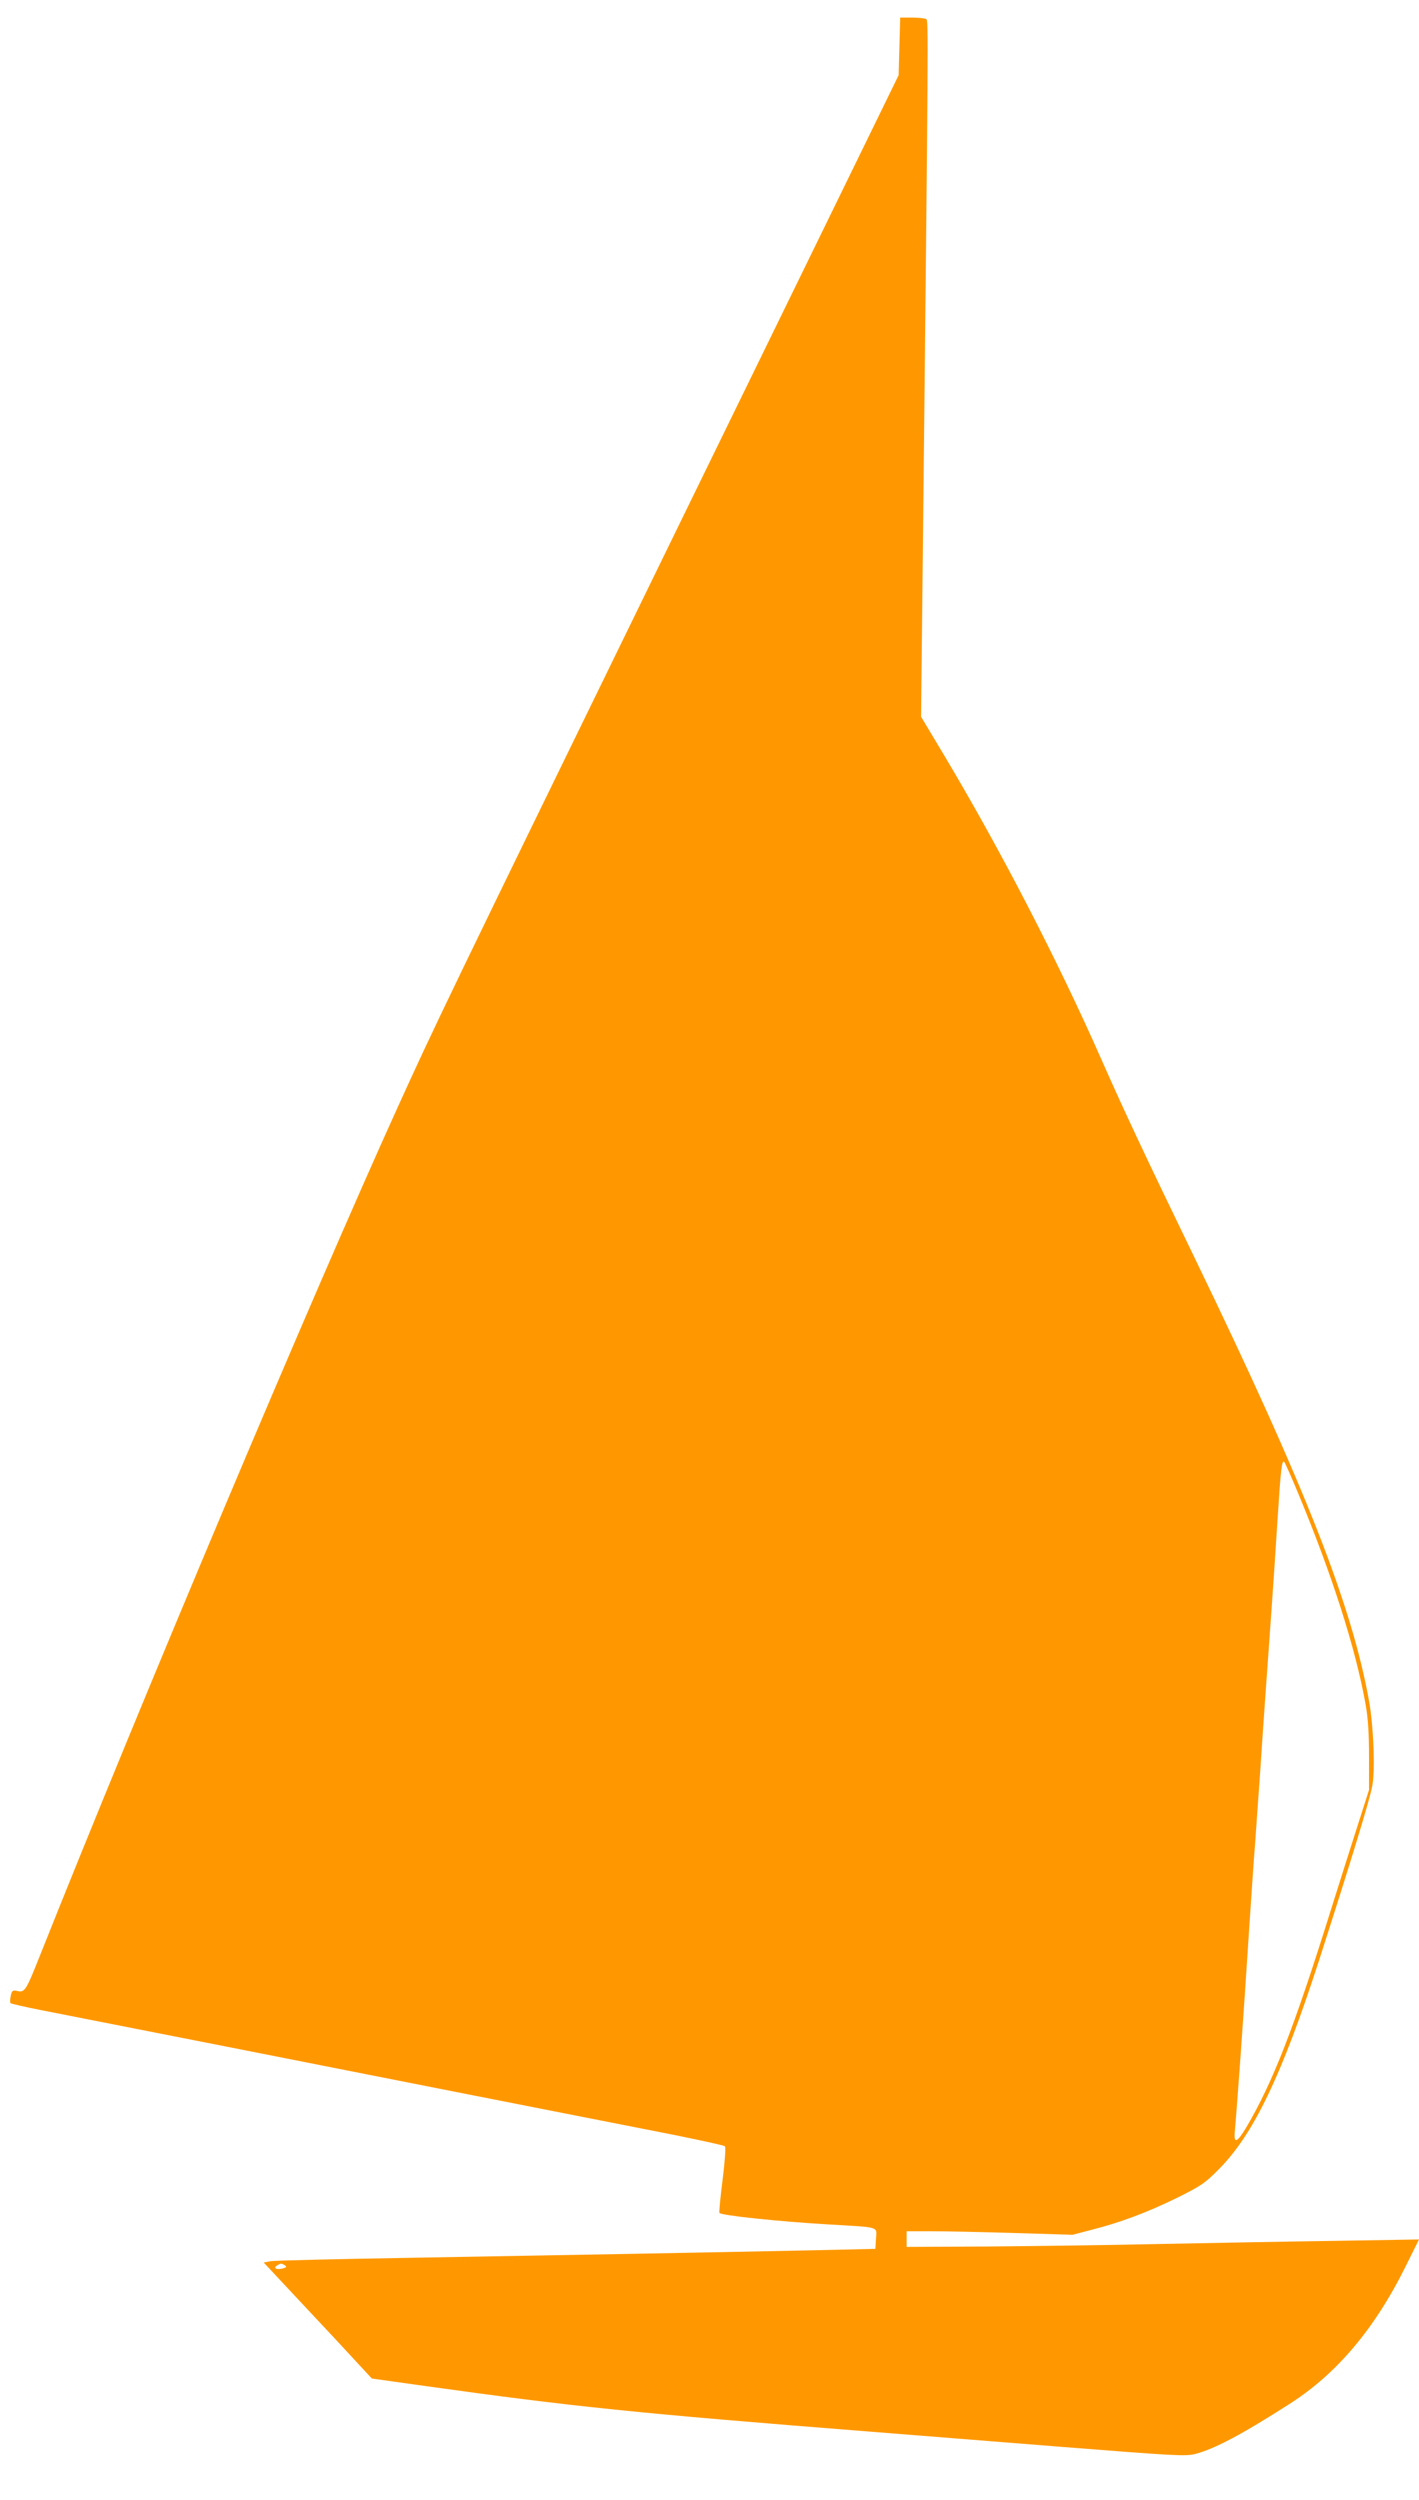
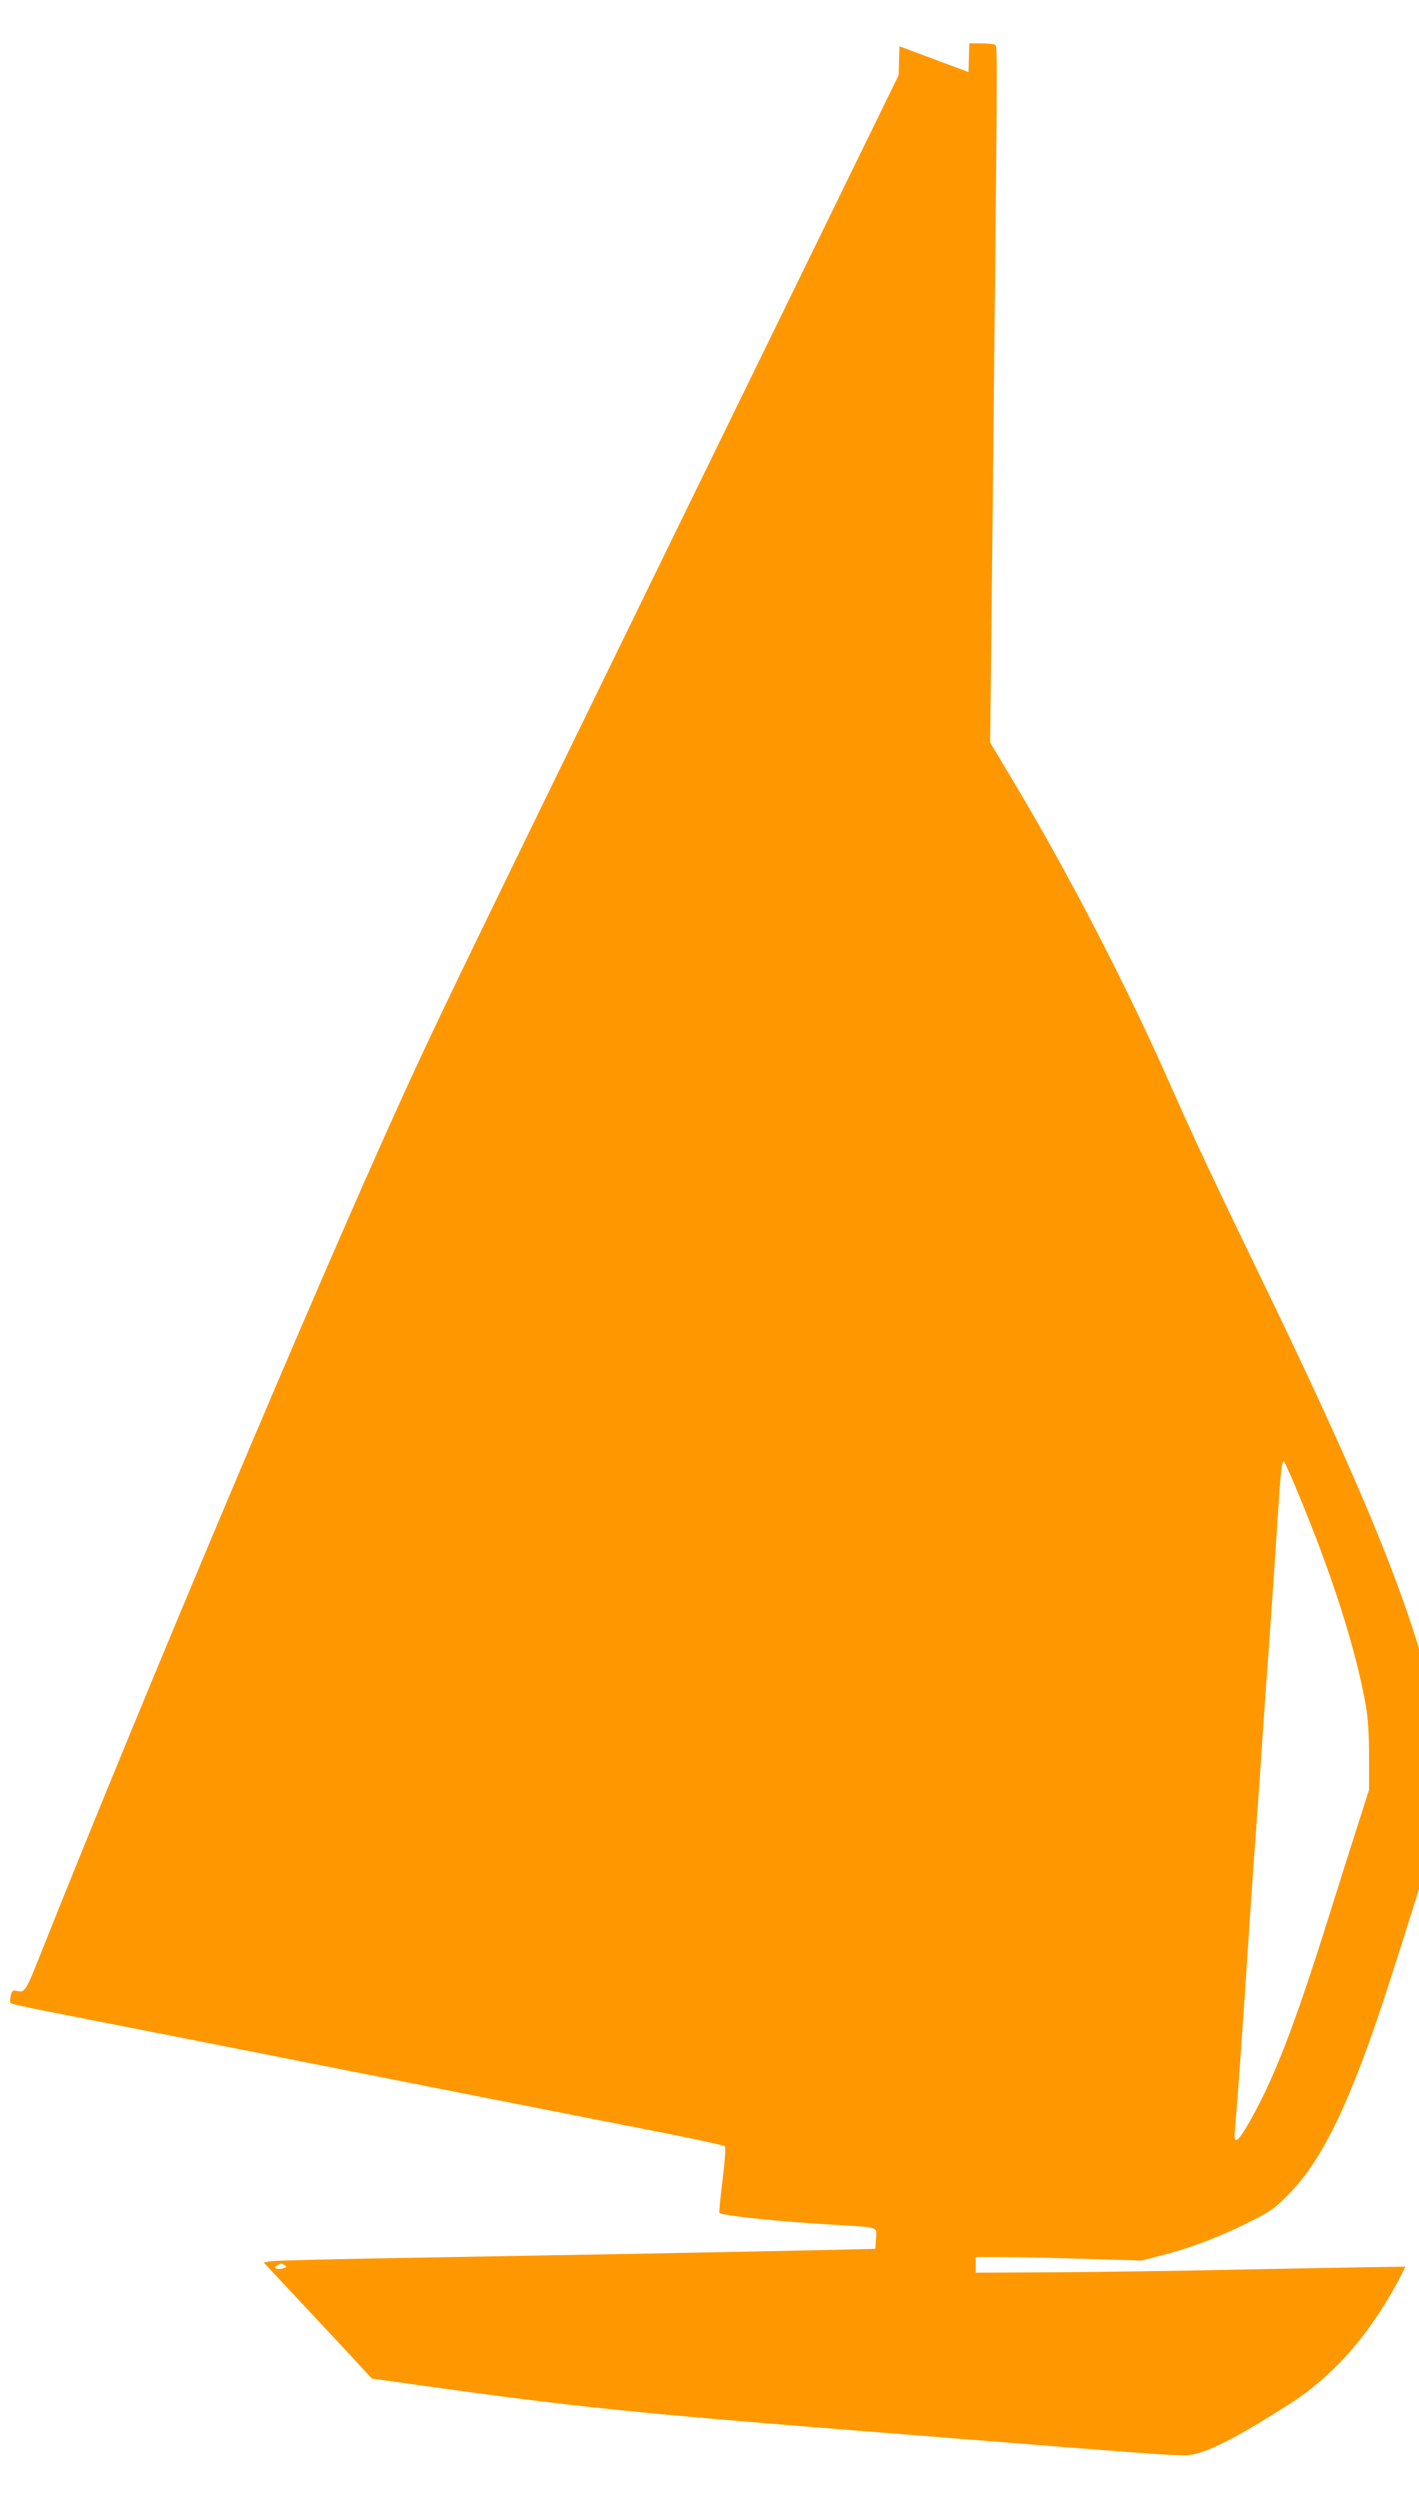
<svg xmlns="http://www.w3.org/2000/svg" version="1.0" width="727pt" height="1280pt" viewBox="0 0 727 1280" preserveAspectRatio="xMidYMid meet">
  <g transform="translate(0,1280) scale(0.1,-0.1)" fill="#ff9800" stroke="none">
-     <path d="M4608 12563 l-4 -148 -1146 -2345 c-1198 -2453 -1225 -2510 -1423 -2945 -438 -965 -1311 -3035 -1827 -4330 -75 -189 -81 -198 -118 -190 -25 6 -29 3 -35 -25 -4 -17 -4 -34 -1 -37 3 -3 72 -19 153 -35 82 -16 306 -60 498 -98 193 -38 672 -132 1065 -210 393 -78 873 -172 1065 -210 193 -38 467 -92 610 -120 143 -29 264 -55 269 -60 5 -5 0 -77 -12 -172 -11 -89 -19 -166 -16 -169 8 -13 302 -44 559 -59 267 -16 247 -9 243 -73 l-3 -52 -305 -7 c-460 -10 -1336 -26 -2085 -39 -369 -6 -687 -14 -707 -17 l-37 -7 202 -216 c111 -118 236 -252 277 -297 l75 -81 285 -40 c746 -104 1074 -138 2255 -231 215 -17 668 -53 1007 -80 572 -45 622 -48 673 -35 99 26 242 102 485 258 240 154 433 383 591 701 l69 139 -423 -7 c-232 -3 -636 -11 -897 -16 -261 -6 -662 -11 -890 -13 l-415 -2 0 40 0 40 130 0 c72 0 263 -4 425 -9 l295 -9 100 26 c145 37 282 88 435 163 119 59 144 75 211 143 181 180 326 483 518 1076 168 522 260 824 272 892 15 83 6 302 -16 428 -88 495 -328 1104 -890 2265 -263 543 -362 754 -482 1025 -224 508 -520 1080 -812 1568 l-112 187 11 1023 c26 2458 27 2542 16 2549 -6 4 -39 8 -73 8 l-61 0 -4 -147z m2042 -7407 c174 -418 295 -795 346 -1081 13 -71 18 -150 18 -270 l0 -170 -56 -175 c-31 -96 -93 -292 -138 -435 -191 -612 -299 -888 -436 -1120 -46 -76 -63 -83 -58 -23 15 172 44 578 74 1043 11 165 24 359 30 430 5 72 16 230 25 352 15 230 34 498 60 858 8 116 22 318 30 450 17 264 22 312 35 299 4 -5 36 -76 70 -158z m-5191 -3955 c12 -8 9 -11 -12 -17 -32 -7 -49 3 -27 16 19 12 21 12 39 1z" />
+     <path d="M4608 12563 l-4 -148 -1146 -2345 c-1198 -2453 -1225 -2510 -1423 -2945 -438 -965 -1311 -3035 -1827 -4330 -75 -189 -81 -198 -118 -190 -25 6 -29 3 -35 -25 -4 -17 -4 -34 -1 -37 3 -3 72 -19 153 -35 82 -16 306 -60 498 -98 193 -38 672 -132 1065 -210 393 -78 873 -172 1065 -210 193 -38 467 -92 610 -120 143 -29 264 -55 269 -60 5 -5 0 -77 -12 -172 -11 -89 -19 -166 -16 -169 8 -13 302 -44 559 -59 267 -16 247 -9 243 -73 l-3 -52 -305 -7 c-460 -10 -1336 -26 -2085 -39 -369 -6 -687 -14 -707 -17 l-37 -7 202 -216 c111 -118 236 -252 277 -297 l75 -81 285 -40 c746 -104 1074 -138 2255 -231 215 -17 668 -53 1007 -80 572 -45 622 -48 673 -35 99 26 242 102 485 258 240 154 433 383 591 701 c-232 -3 -636 -11 -897 -16 -261 -6 -662 -11 -890 -13 l-415 -2 0 40 0 40 130 0 c72 0 263 -4 425 -9 l295 -9 100 26 c145 37 282 88 435 163 119 59 144 75 211 143 181 180 326 483 518 1076 168 522 260 824 272 892 15 83 6 302 -16 428 -88 495 -328 1104 -890 2265 -263 543 -362 754 -482 1025 -224 508 -520 1080 -812 1568 l-112 187 11 1023 c26 2458 27 2542 16 2549 -6 4 -39 8 -73 8 l-61 0 -4 -147z m2042 -7407 c174 -418 295 -795 346 -1081 13 -71 18 -150 18 -270 l0 -170 -56 -175 c-31 -96 -93 -292 -138 -435 -191 -612 -299 -888 -436 -1120 -46 -76 -63 -83 -58 -23 15 172 44 578 74 1043 11 165 24 359 30 430 5 72 16 230 25 352 15 230 34 498 60 858 8 116 22 318 30 450 17 264 22 312 35 299 4 -5 36 -76 70 -158z m-5191 -3955 c12 -8 9 -11 -12 -17 -32 -7 -49 3 -27 16 19 12 21 12 39 1z" />
  </g>
</svg>